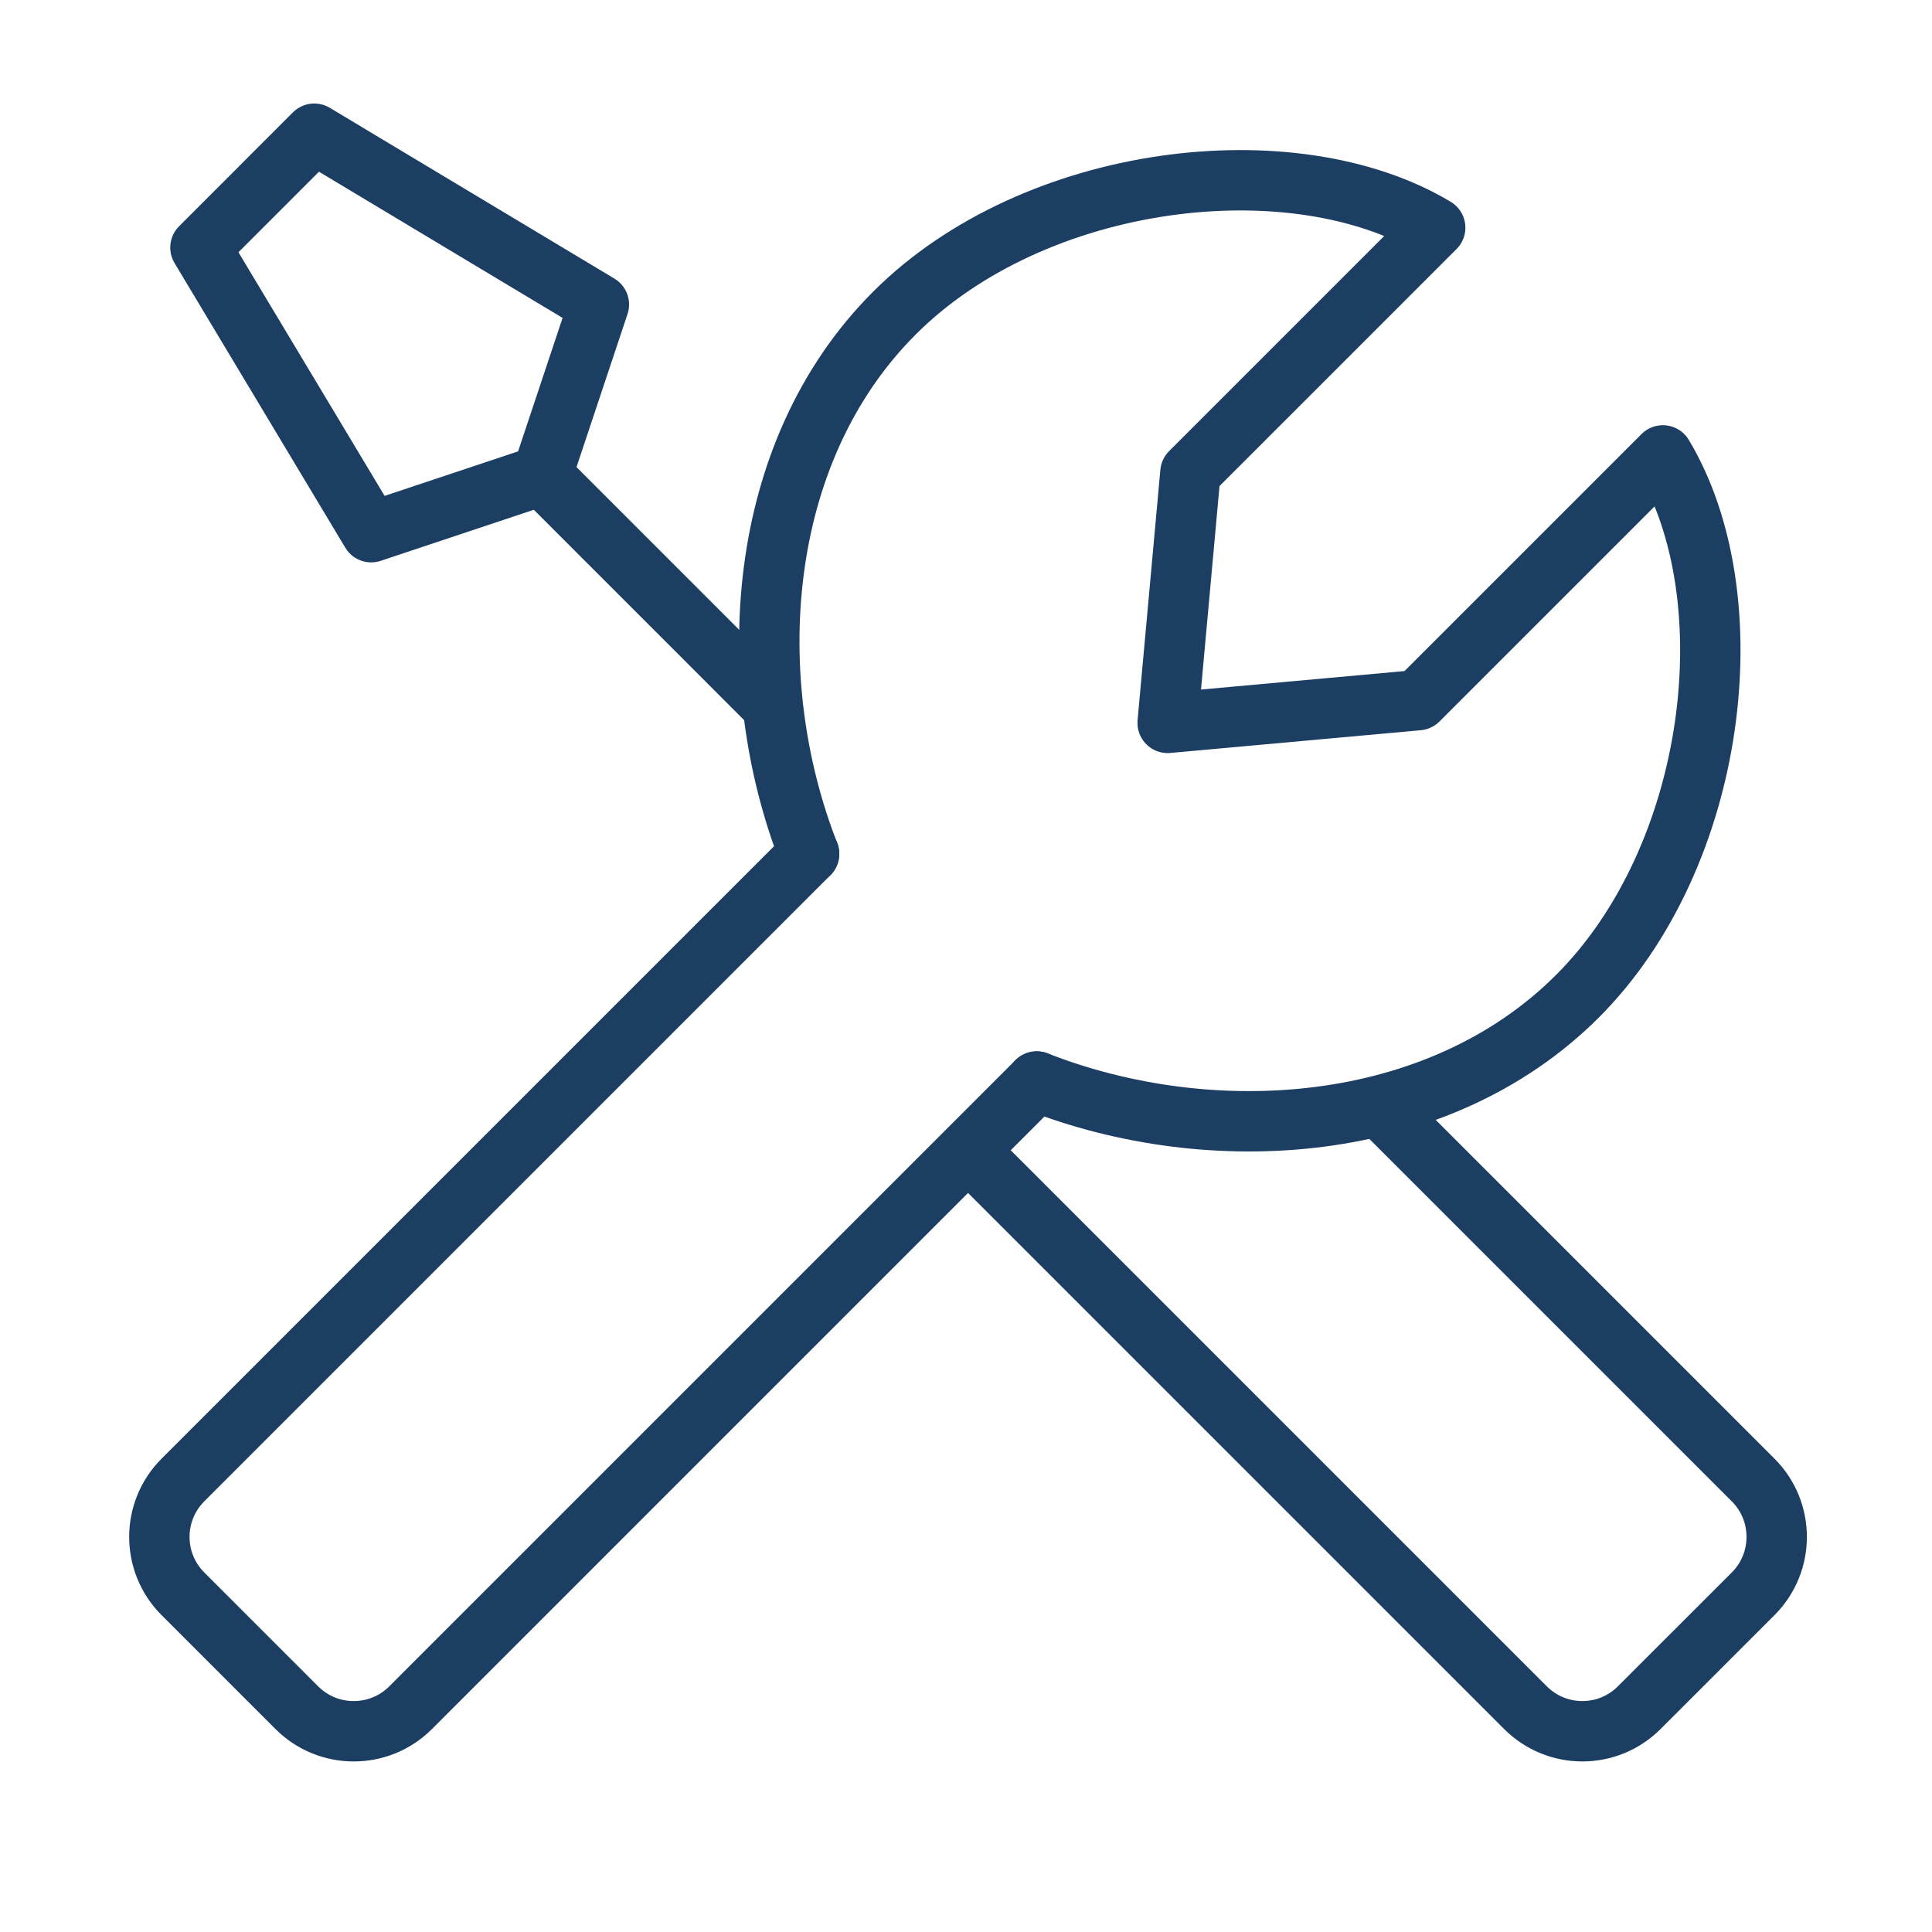
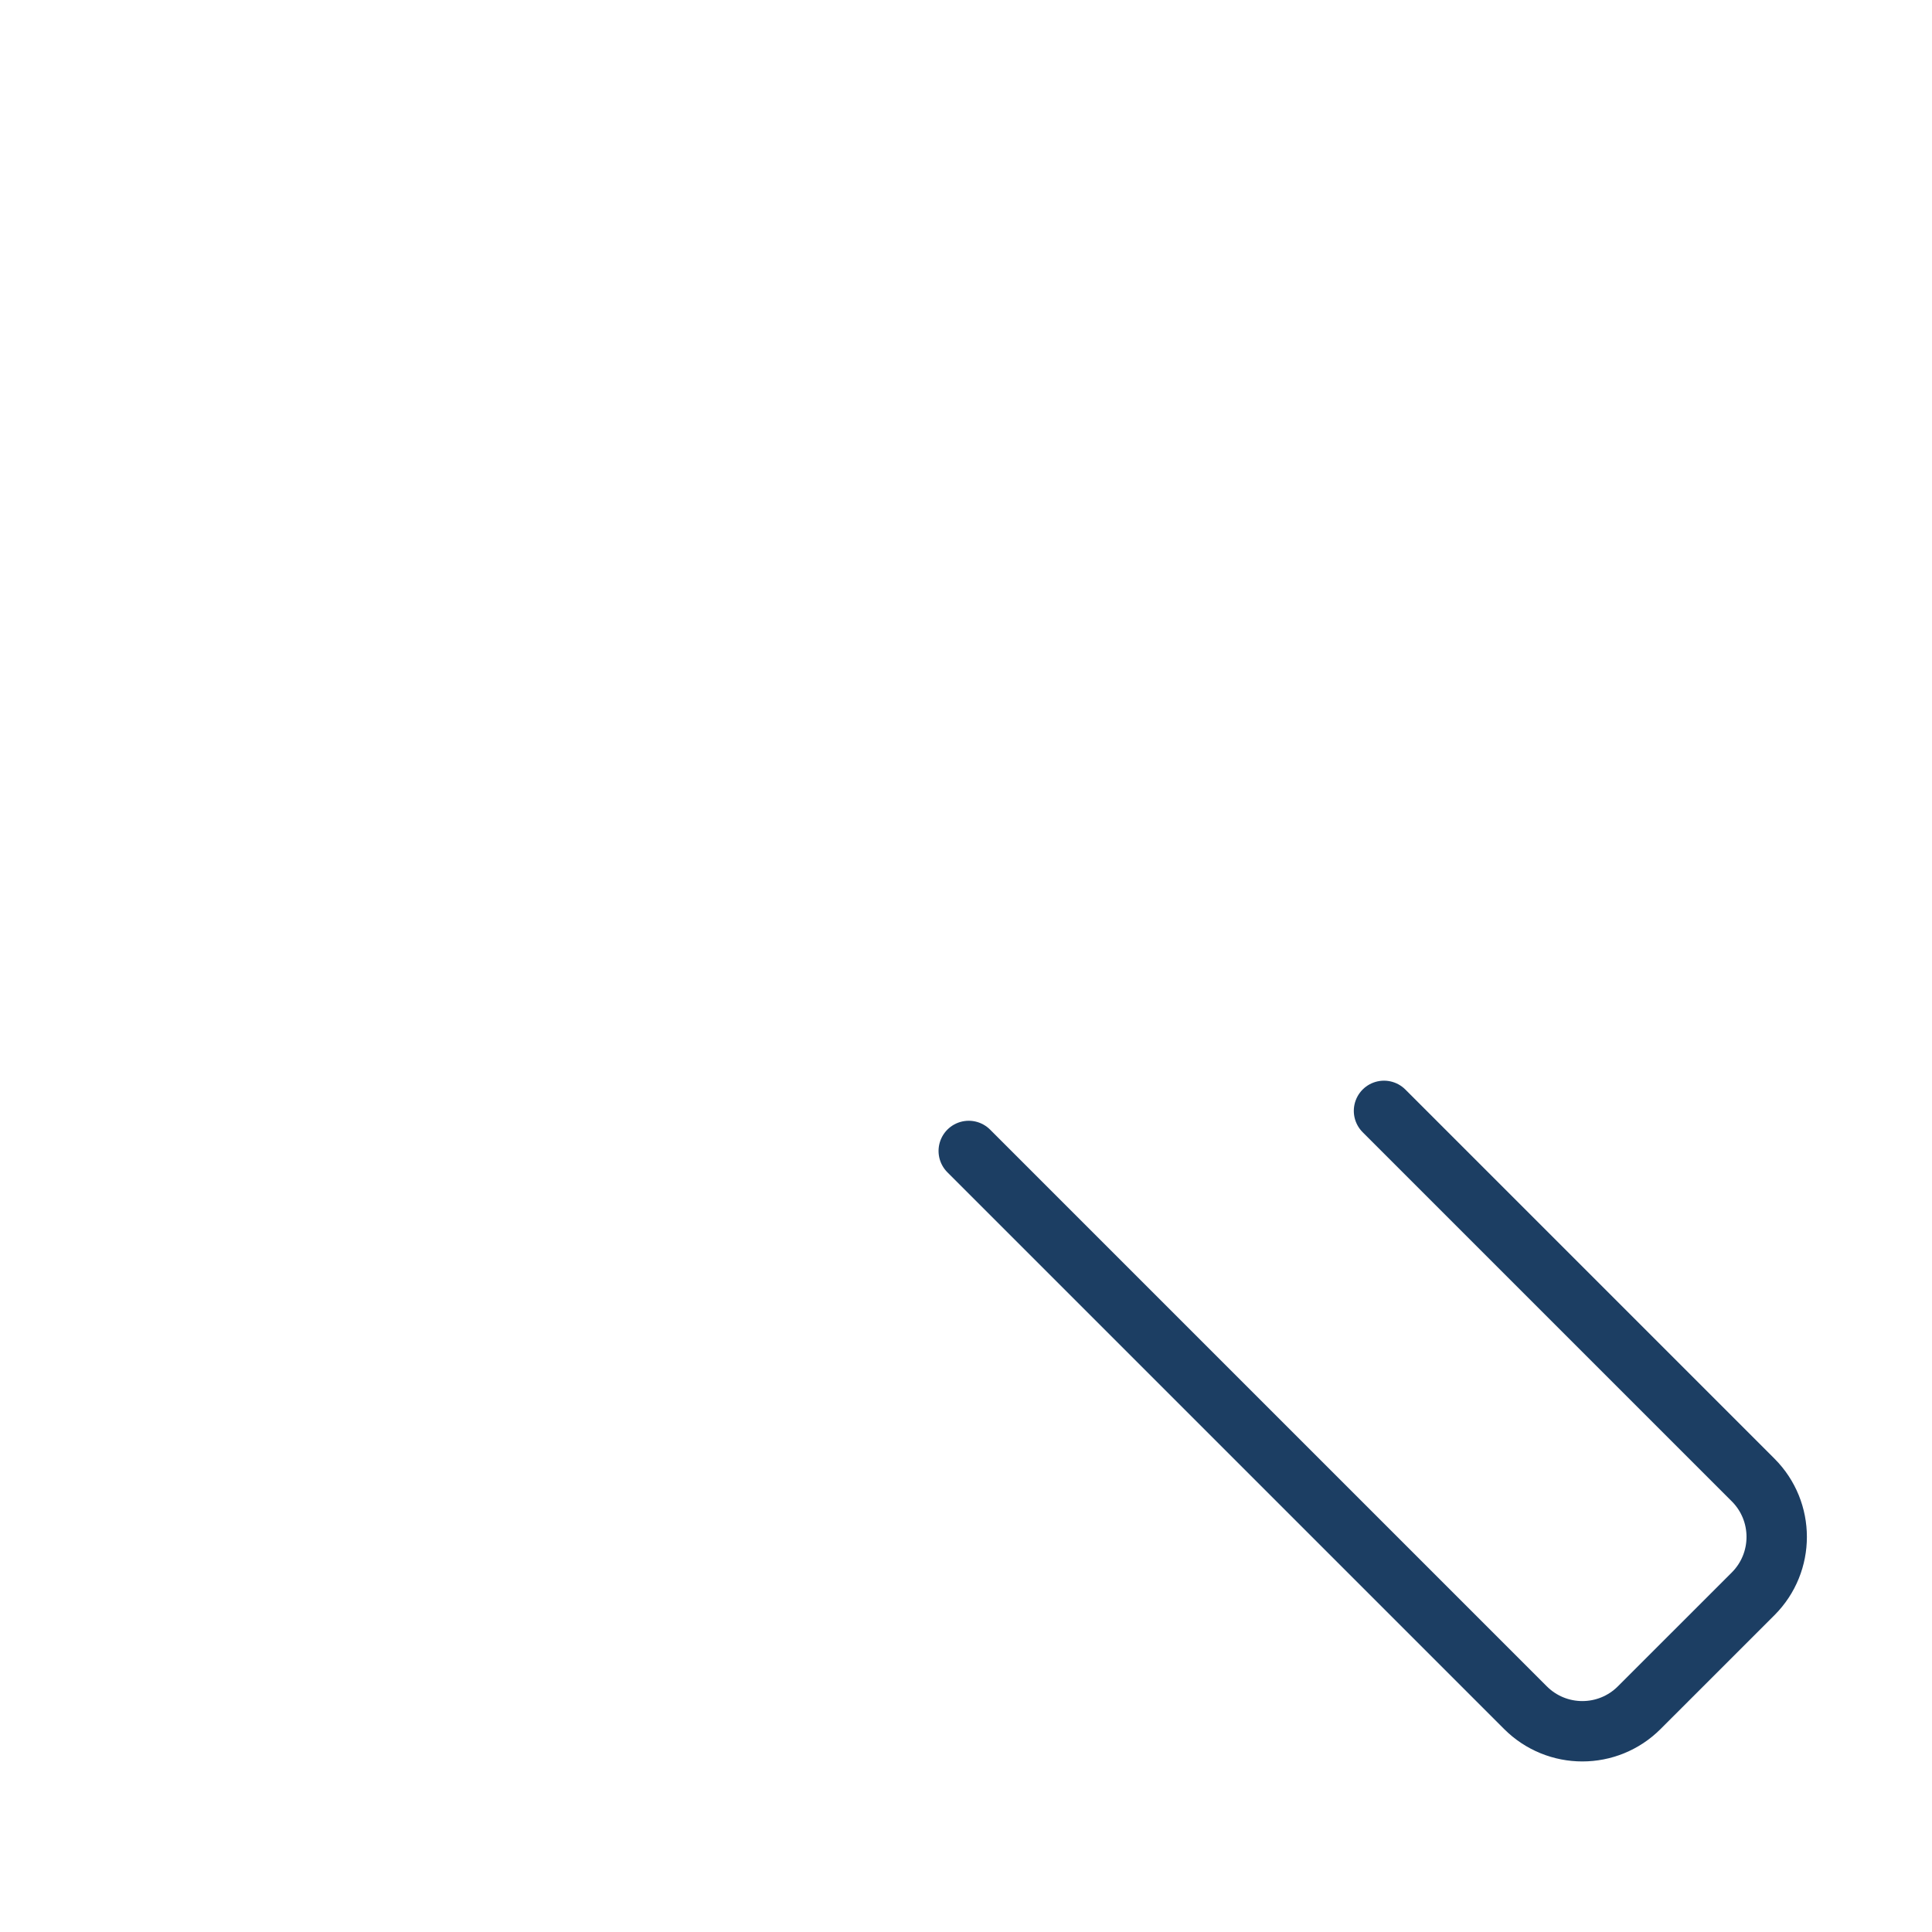
<svg xmlns="http://www.w3.org/2000/svg" width="48" height="48" viewBox="0 0 48 48" fill="none">
-   <path d="M20.102 21.213L4.545 36.77C3.764 37.551 3.764 38.817 4.545 39.598L7.374 42.427C8.155 43.208 9.421 43.208 10.202 42.427L25.758 26.87" stroke="#1C3E63" stroke-width="1.5" stroke-linecap="round" stroke-linejoin="round" />
  <path d="M34.385 27.599L43.556 36.77C44.337 37.551 44.337 38.817 43.556 39.598L40.727 42.426C39.946 43.208 38.68 43.208 37.899 42.426L24.068 28.595" stroke="#1C3E63" stroke-width="1.5" stroke-linecap="round" stroke-linejoin="round" />
-   <path d="M13.465 11.807L9.222 13.222L4.98 6.151L7.808 3.322L14.879 7.565L13.465 11.807ZM13.465 11.807L19.125 17.468" stroke="#1C3E63" stroke-width="1.5" stroke-linecap="round" stroke-linejoin="round" />
-   <path d="M20.101 21.213C18.413 16.907 18.743 11.257 22.222 7.778C25.701 4.299 32.121 3.536 35.657 5.657L29.576 11.738L29.01 17.96L35.233 17.395L41.314 11.314C43.435 14.849 42.672 21.27 39.193 24.749C35.714 28.228 30.064 28.558 25.758 26.87" stroke="#1C3E63" stroke-width="1.5" stroke-linecap="round" stroke-linejoin="round" />
</svg>